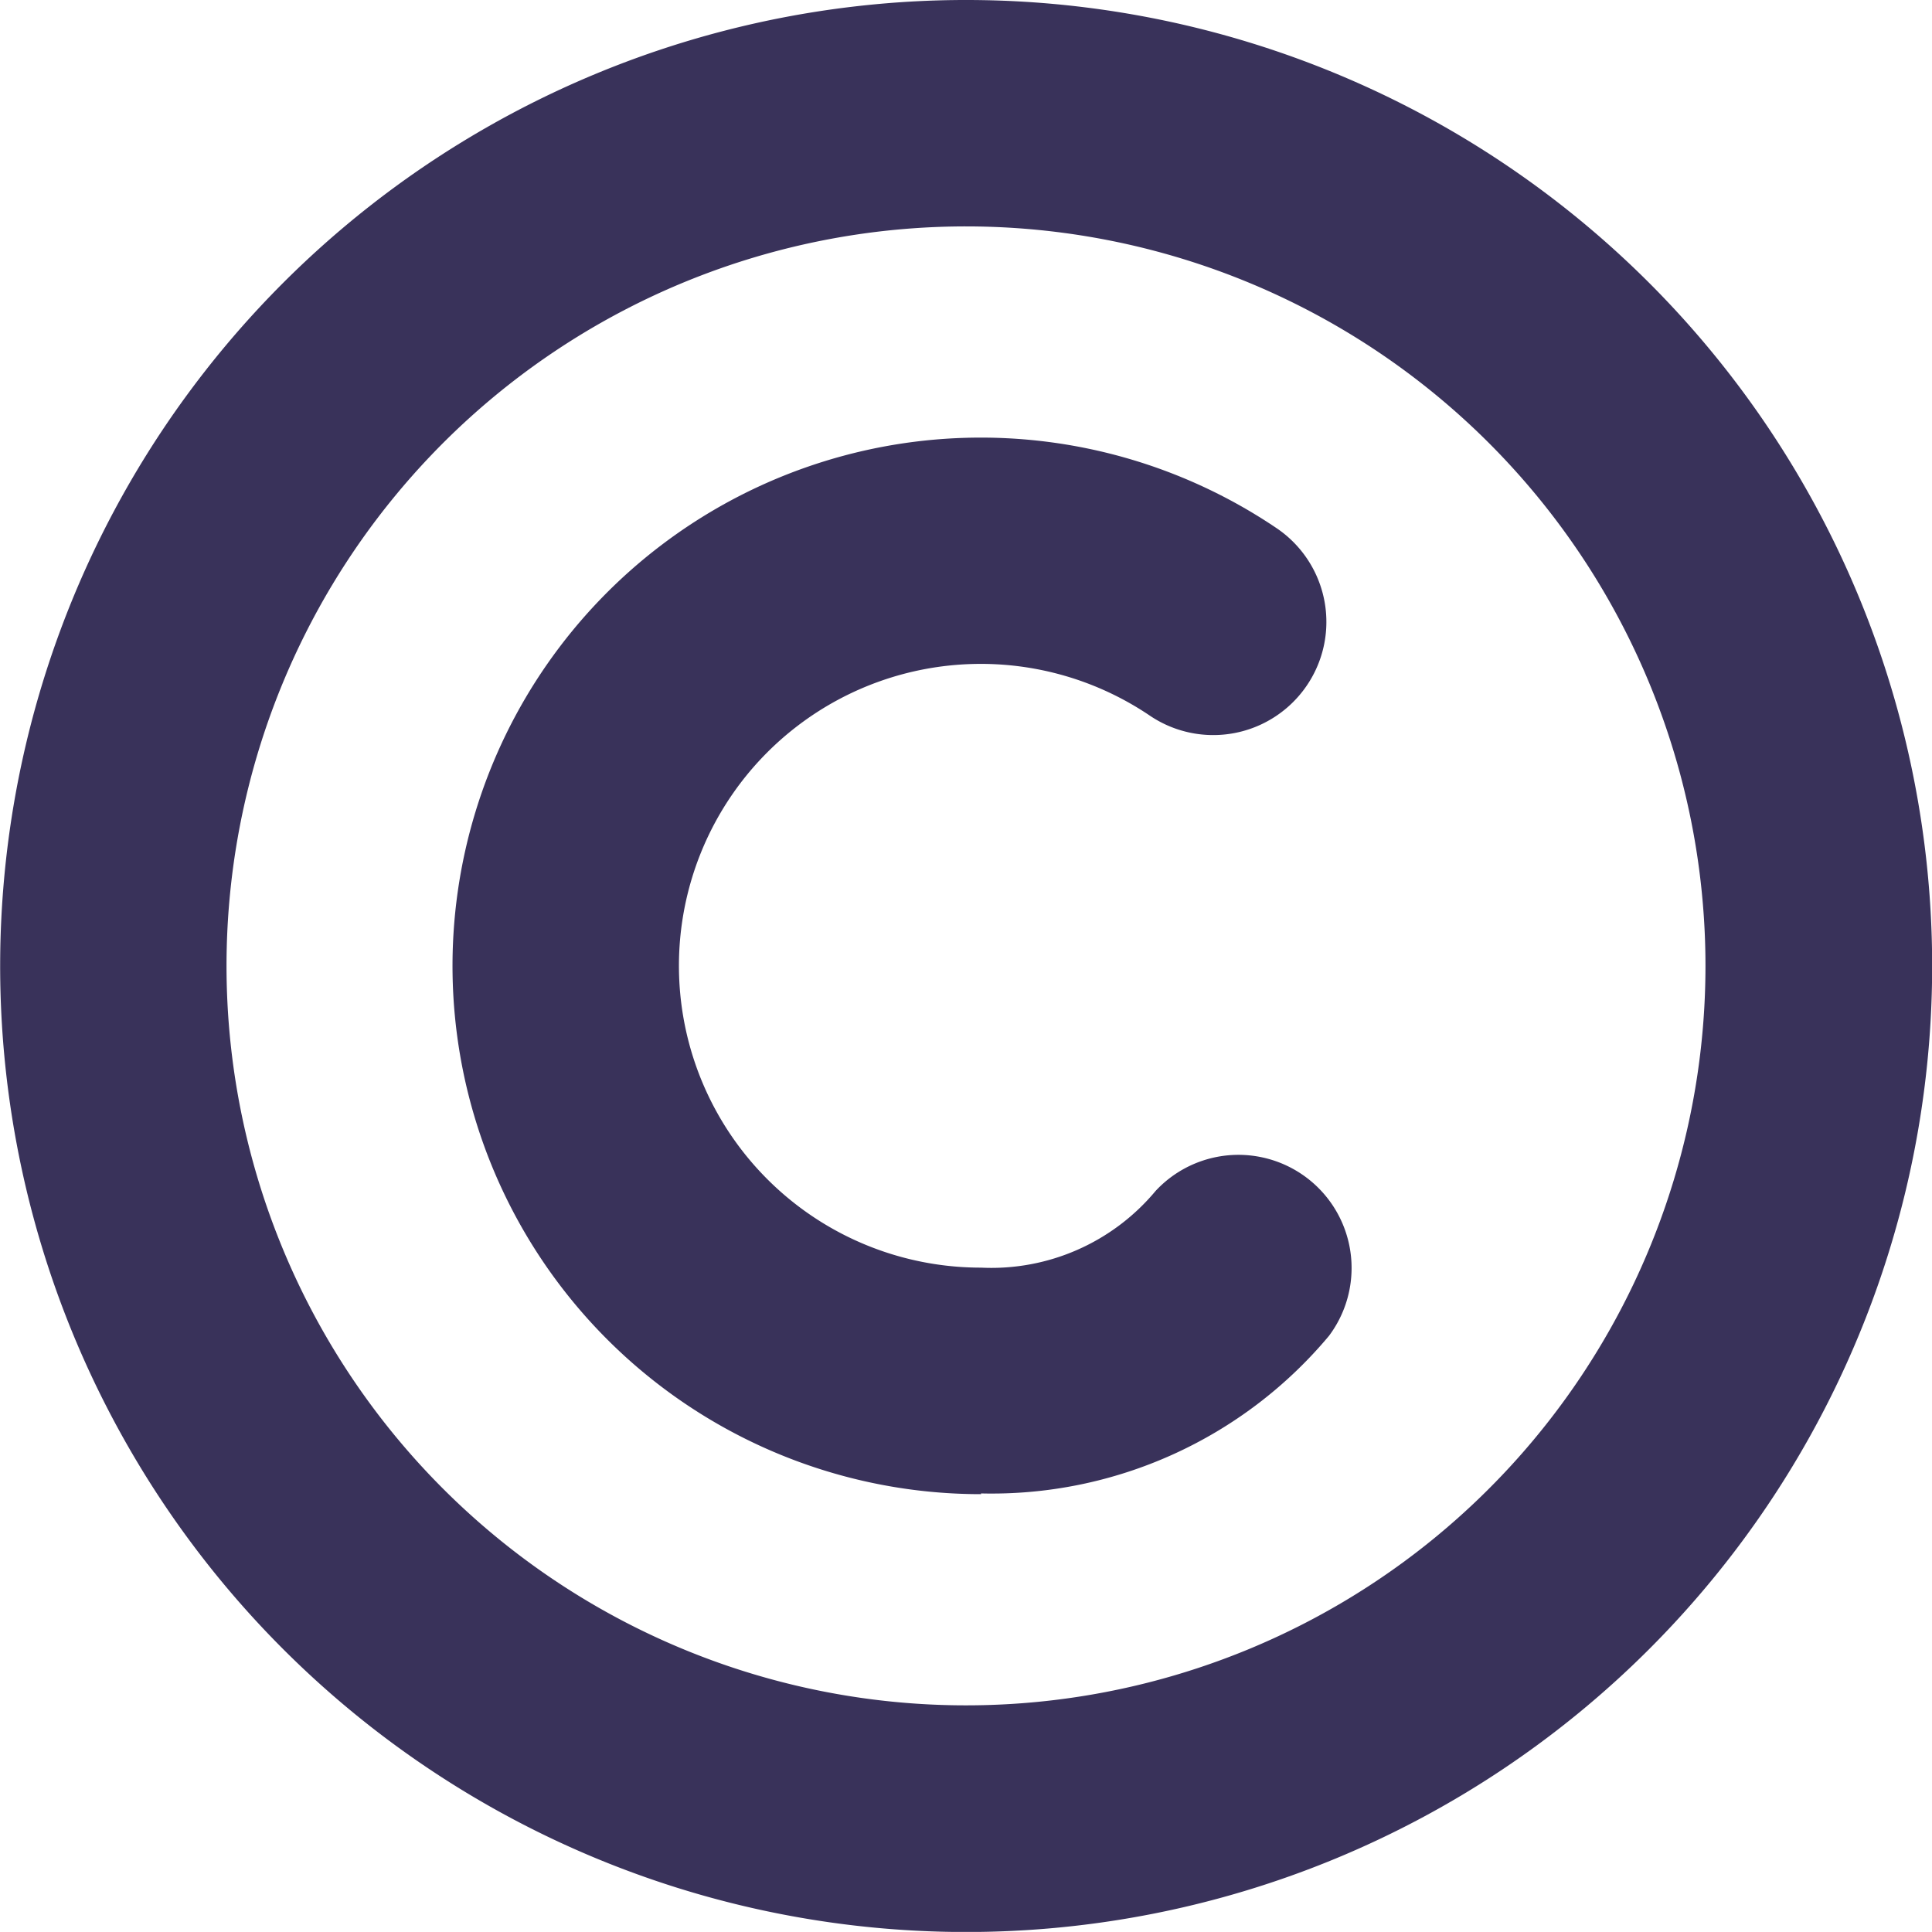
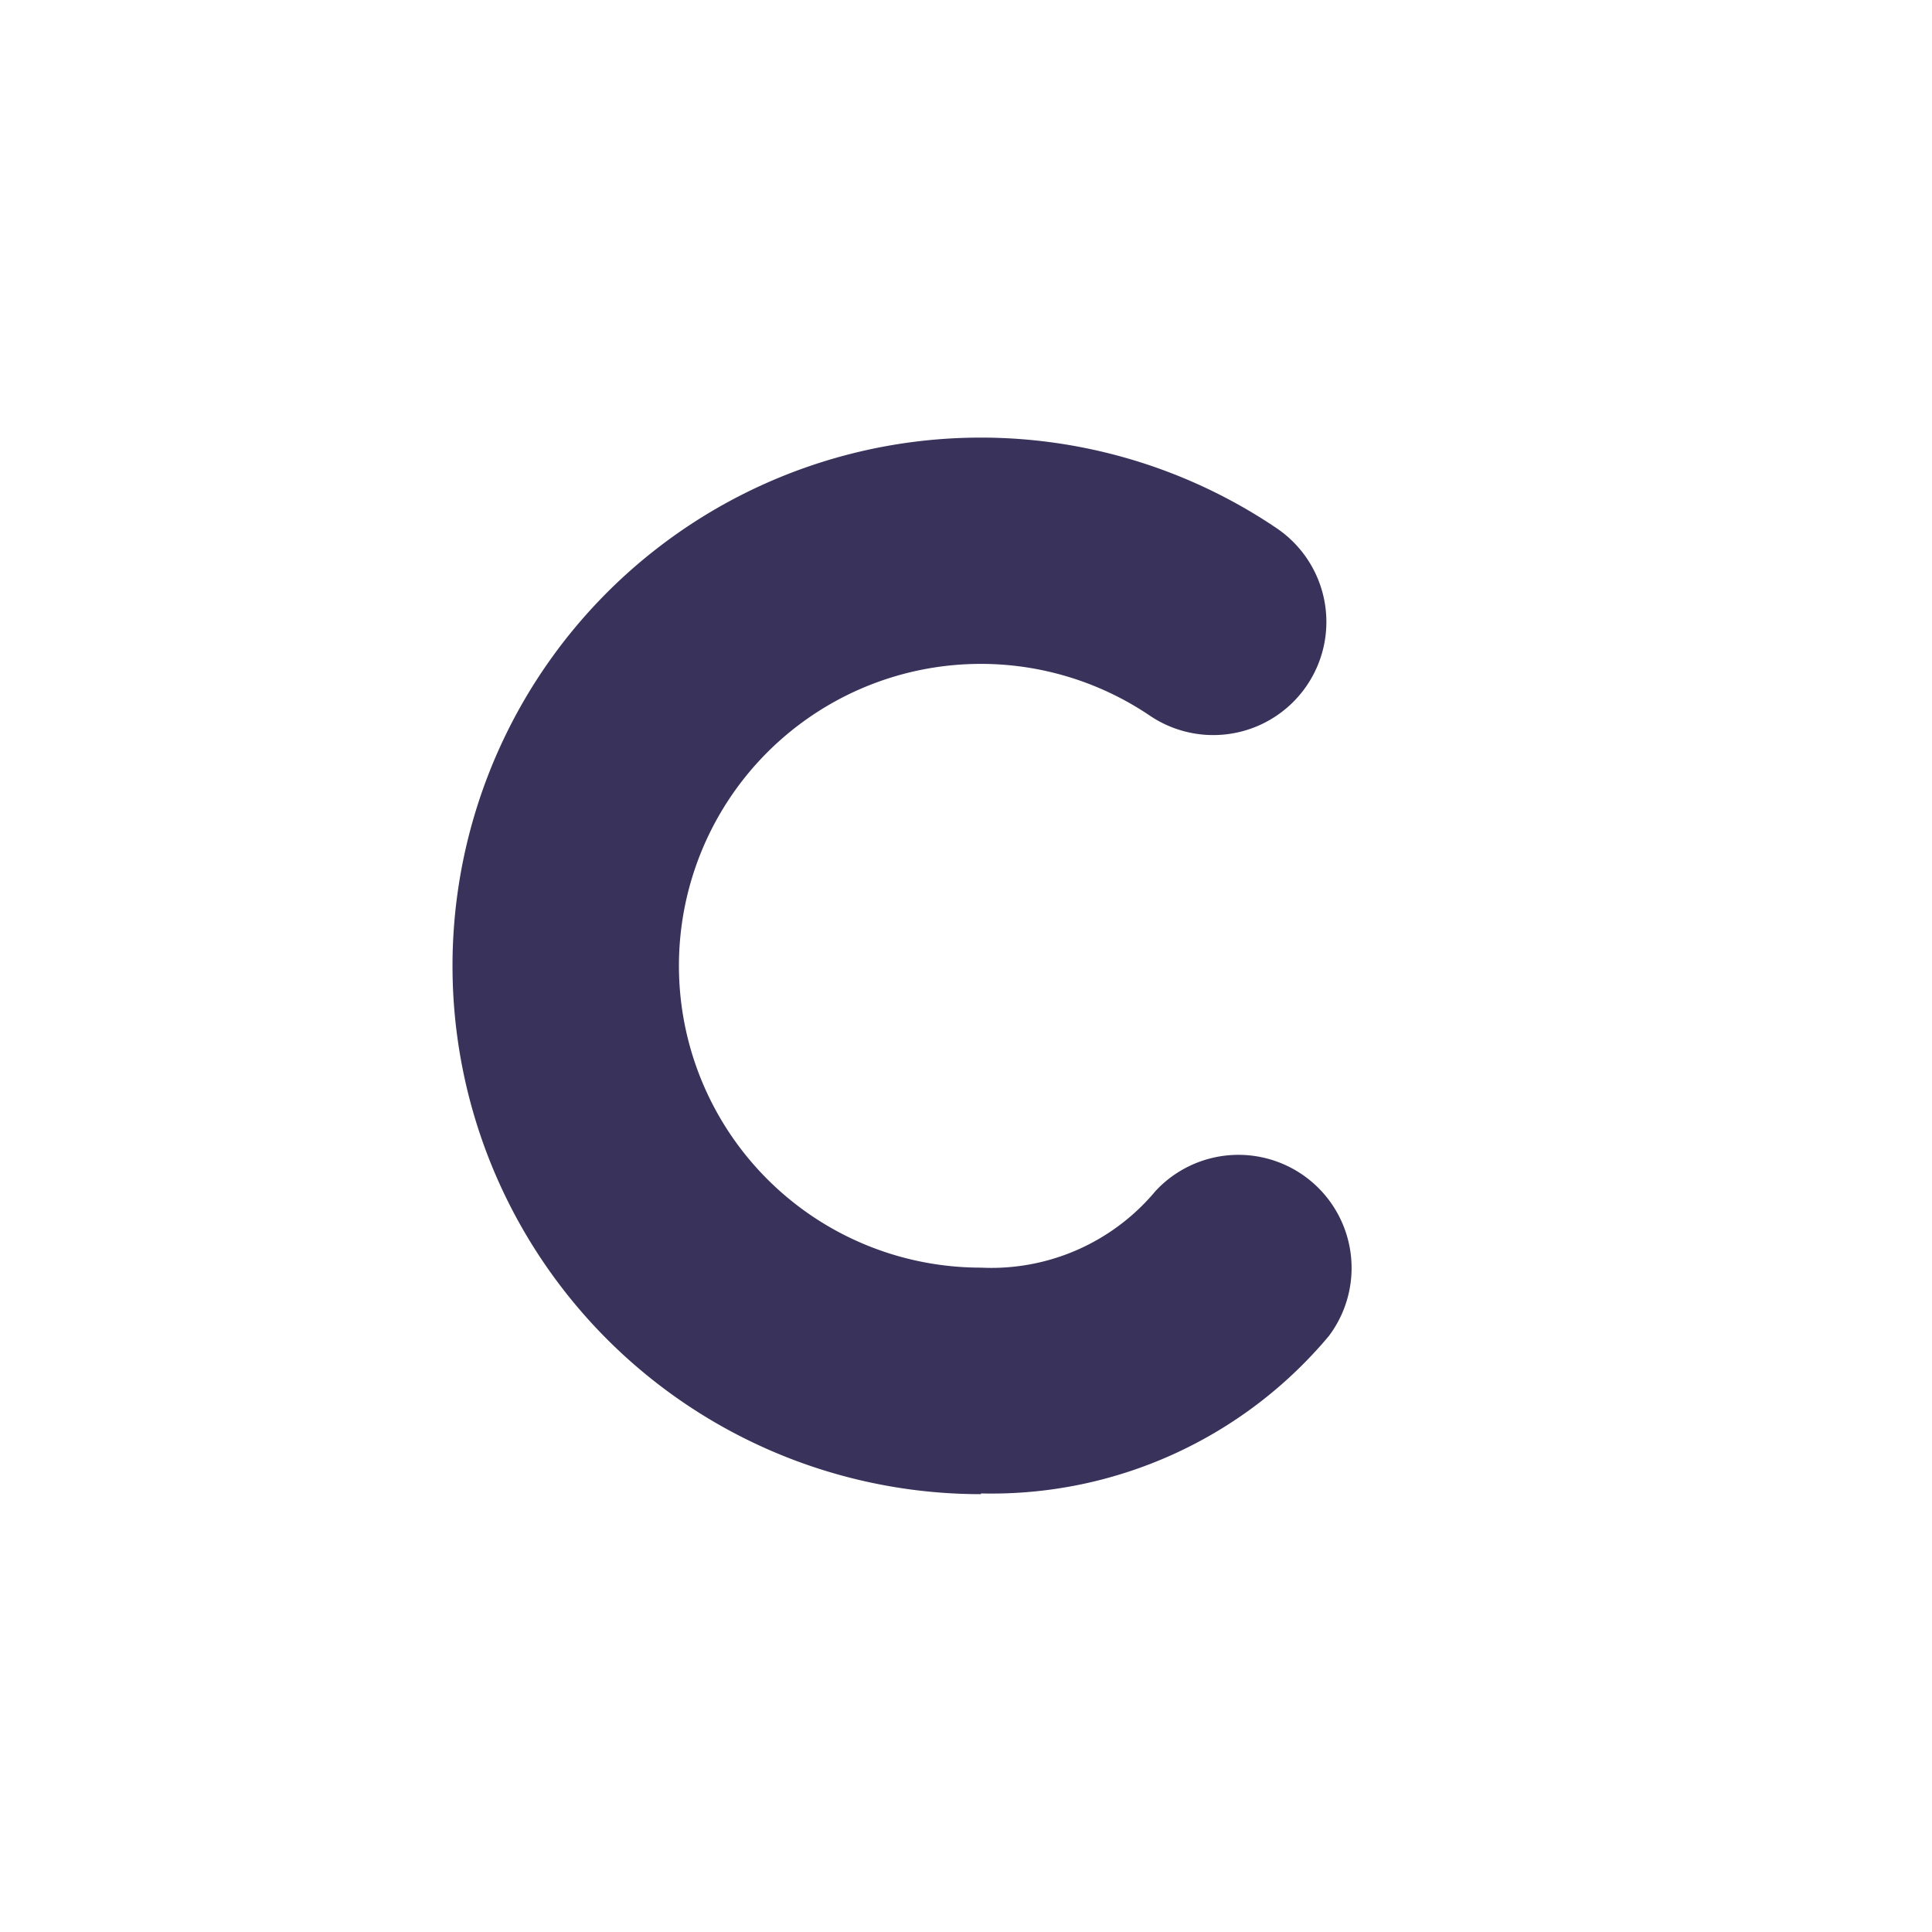
<svg xmlns="http://www.w3.org/2000/svg" id="icon_copyright" width="16" height="15.999" viewBox="0 0 16 15.999">
-   <path id="Path_161002" data-name="Path 161002" d="M8,16a8,8,0,1,1,5.657-2.343A8,8,0,0,1,8,16ZM8,1.875A6.124,6.124,0,1,0,14.123,8,6.124,6.124,0,0,0,8,1.875Z" transform="translate(0.001 0)" fill="#39325a" />
  <path id="Path_161003" data-name="Path 161003" d="M158.648,157.88a4.375,4.375,0,1,1,2.447-8,.937.937,0,1,1-1.049,1.553,2.5,2.5,0,1,0-1.4,4.571,1.77,1.77,0,0,0,1.447-.635.937.937,0,0,1,1.436,1.2,3.642,3.642,0,0,1-2.883,1.305Z" transform="translate(-150.523 -145.506)" fill="#39325a" />
</svg>